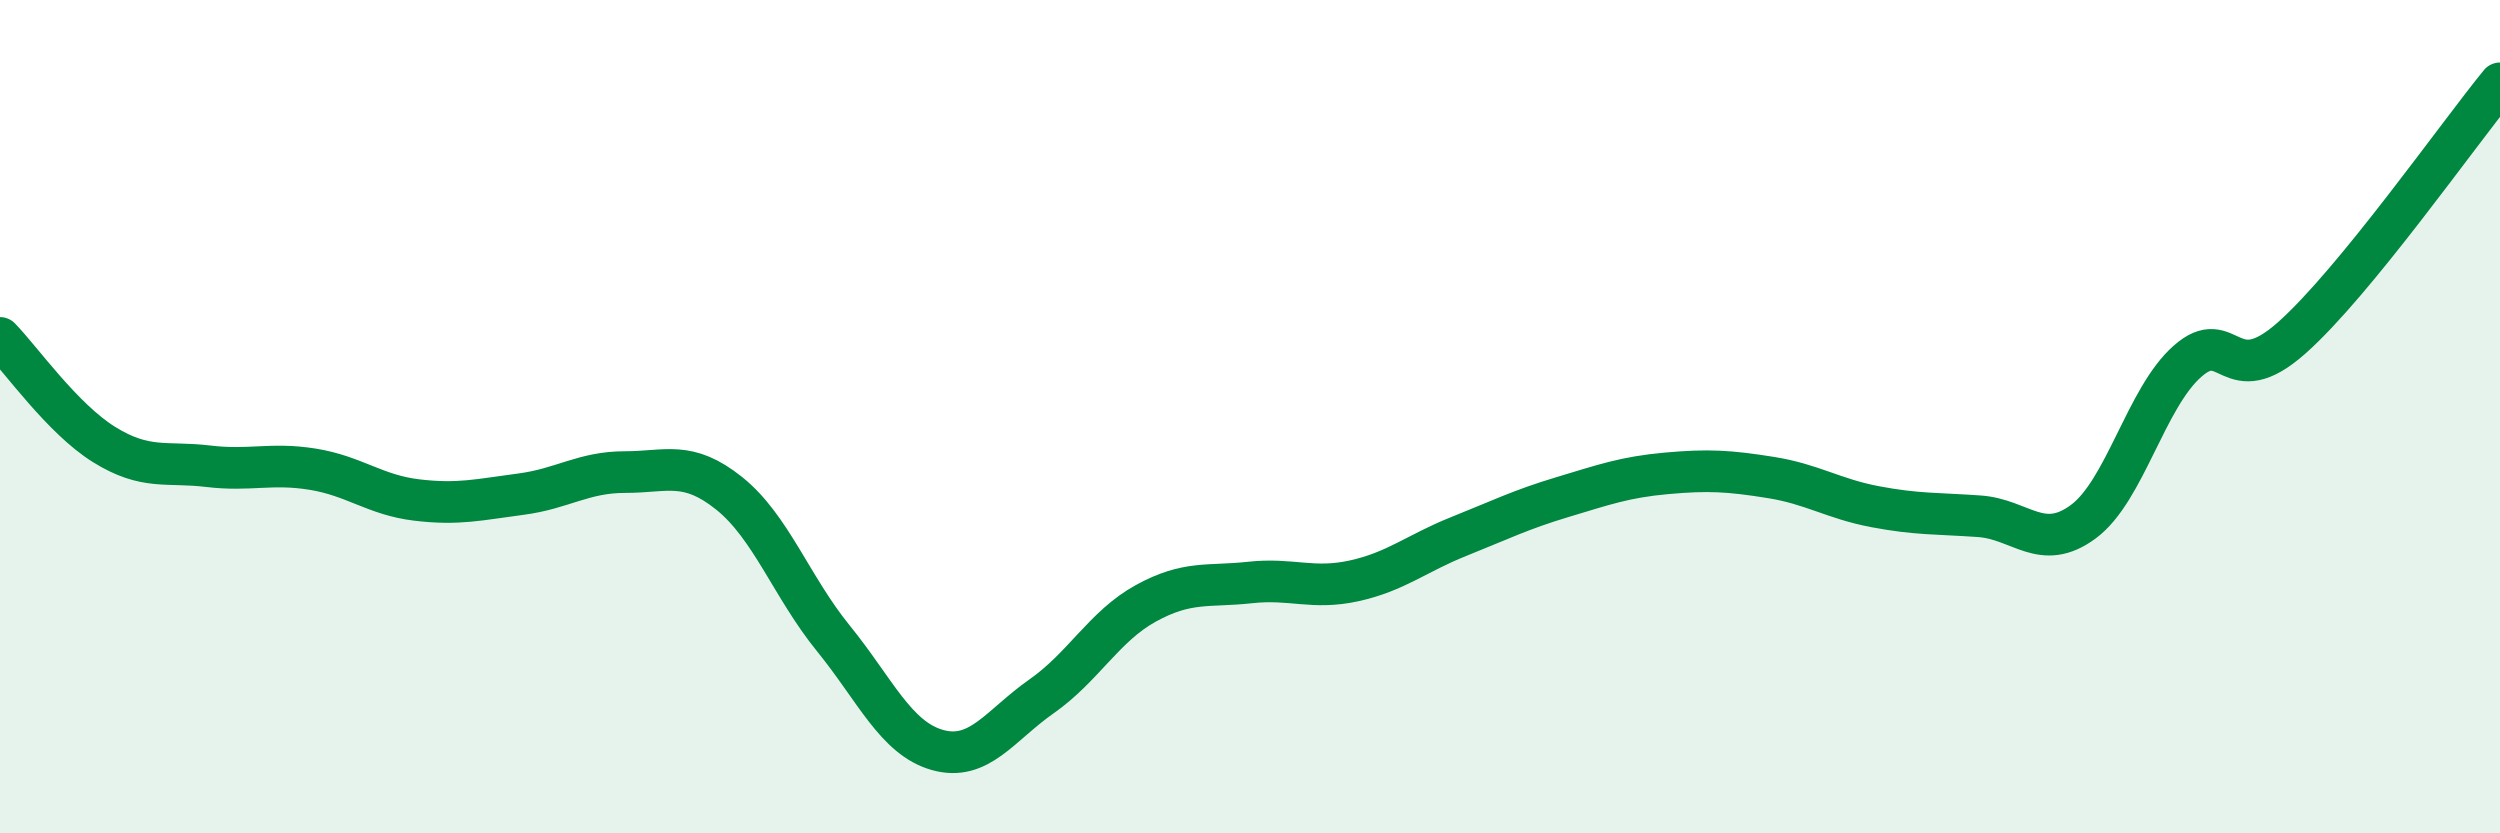
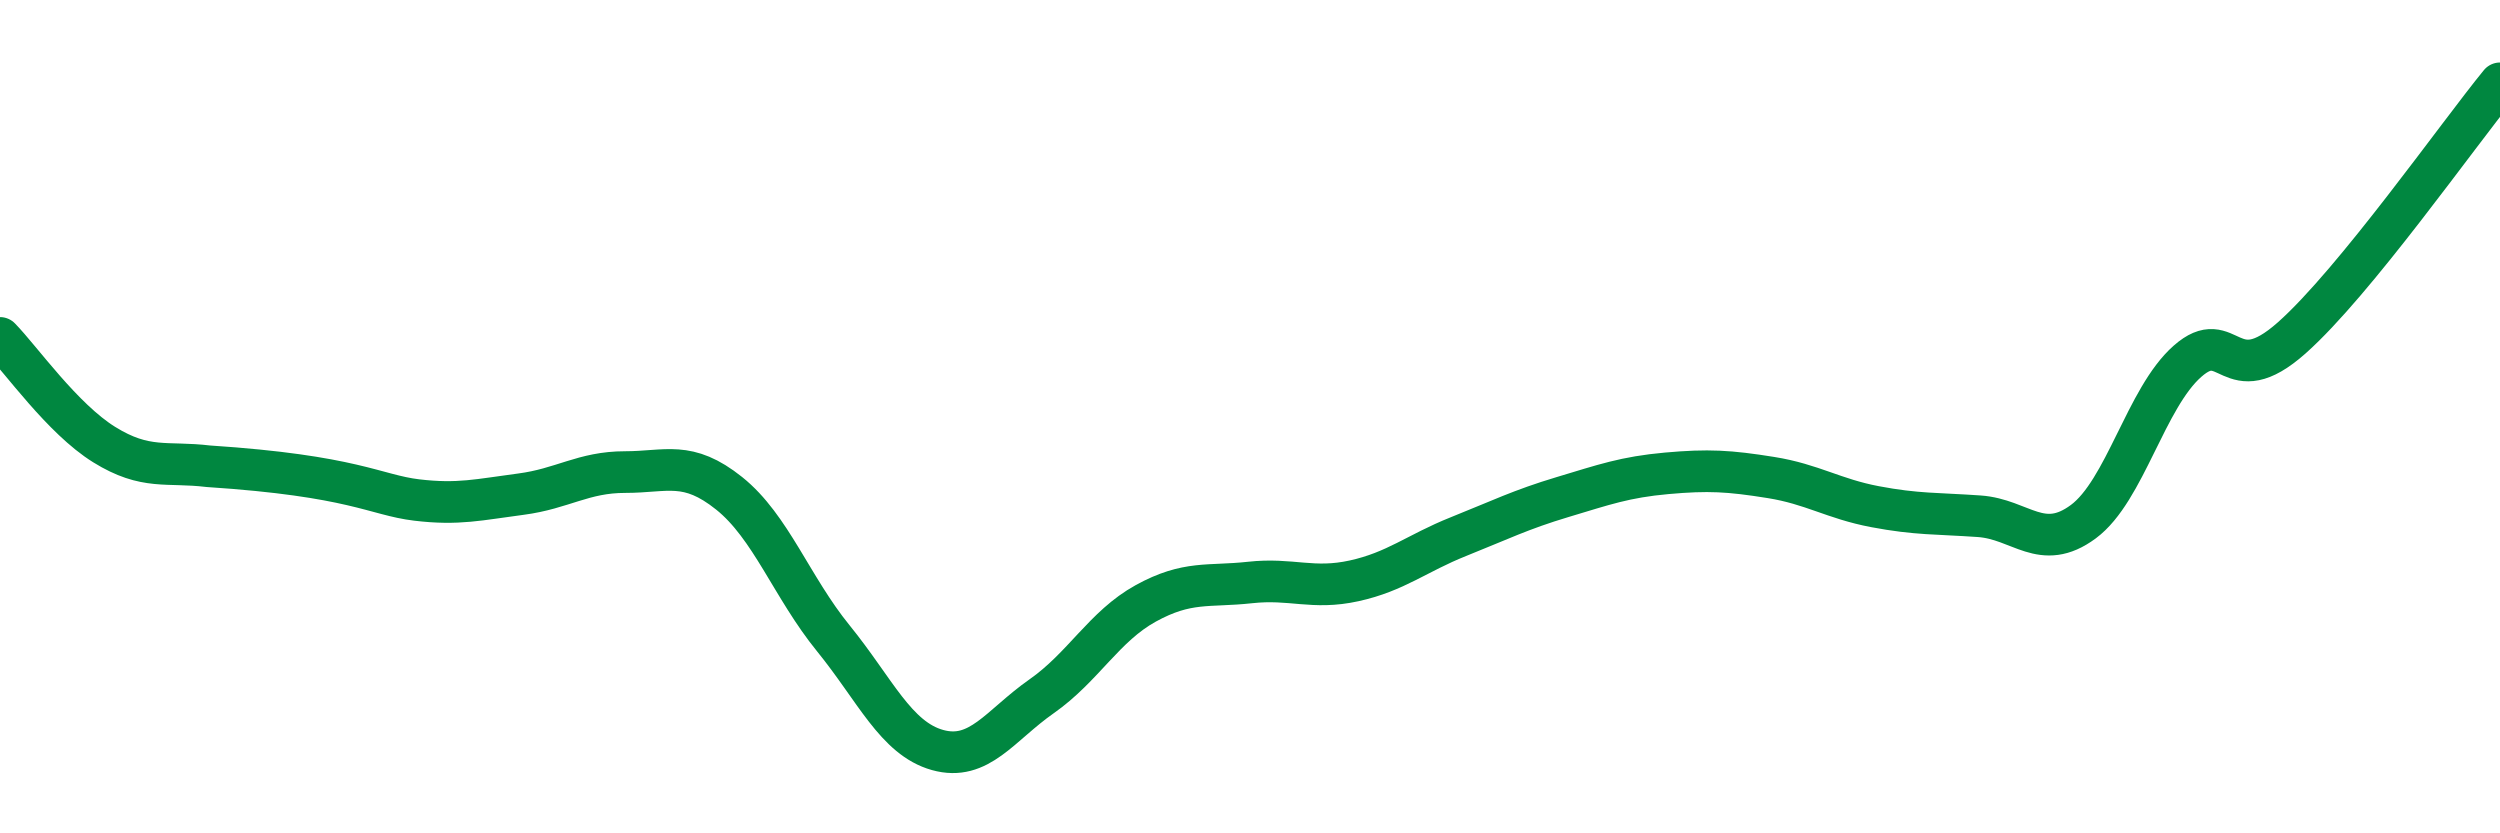
<svg xmlns="http://www.w3.org/2000/svg" width="60" height="20" viewBox="0 0 60 20">
-   <path d="M 0,8.11 C 0.5,8.62 1.5,10.05 2.5,10.67 C 3.5,11.29 4,11.07 5,11.19 C 6,11.31 6.5,11.1 7.5,11.26 C 8.5,11.42 9,11.88 10,12 C 11,12.12 11.5,11.99 12.5,11.86 C 13.5,11.73 14,11.33 15,11.33 C 16,11.33 16.5,11.04 17.5,11.84 C 18.5,12.64 19,14.09 20,15.32 C 21,16.55 21.5,17.72 22.5,18 C 23.5,18.28 24,17.41 25,16.71 C 26,16.01 26.5,15.03 27.5,14.48 C 28.5,13.93 29,14.09 30,13.98 C 31,13.87 31.5,14.16 32.5,13.94 C 33.5,13.72 34,13.28 35,12.88 C 36,12.48 36.5,12.23 37.5,11.93 C 38.5,11.63 39,11.45 40,11.36 C 41,11.27 41.5,11.3 42.5,11.46 C 43.5,11.62 44,11.97 45,12.16 C 46,12.35 46.5,12.32 47.5,12.39 C 48.5,12.46 49,13.26 50,12.52 C 51,11.78 51.5,9.55 52.5,8.67 C 53.5,7.79 53.5,9.44 55,8.11 C 56.5,6.78 59,3.22 60,2L60 20L0 20Z" fill="#008740" opacity="0.1" stroke-linecap="round" stroke-linejoin="round" />
-   <path d="M 0,8.11 C 0.5,8.62 1.5,10.05 2.5,10.67 C 3.5,11.29 4,11.07 5,11.19 C 6,11.31 6.5,11.1 7.5,11.26 C 8.5,11.42 9,11.88 10,12 C 11,12.12 11.5,11.99 12.5,11.86 C 13.5,11.73 14,11.33 15,11.33 C 16,11.33 16.5,11.04 17.5,11.84 C 18.5,12.64 19,14.09 20,15.32 C 21,16.55 21.5,17.72 22.5,18 C 23.5,18.28 24,17.41 25,16.71 C 26,16.01 26.5,15.03 27.5,14.48 C 28.5,13.93 29,14.09 30,13.98 C 31,13.87 31.5,14.16 32.5,13.94 C 33.5,13.72 34,13.28 35,12.88 C 36,12.48 36.5,12.23 37.5,11.93 C 38.5,11.63 39,11.45 40,11.36 C 41,11.27 41.5,11.3 42.5,11.46 C 43.5,11.62 44,11.97 45,12.16 C 46,12.35 46.5,12.32 47.5,12.39 C 48.5,12.46 49,13.26 50,12.52 C 51,11.78 51.5,9.55 52.5,8.67 C 53.5,7.79 53.5,9.44 55,8.11 C 56.5,6.78 59,3.22 60,2" stroke="#008740" stroke-width="1" fill="none" stroke-linecap="round" stroke-linejoin="round" />
+   <path d="M 0,8.11 C 0.5,8.62 1.5,10.05 2.5,10.67 C 3.5,11.29 4,11.07 5,11.19 C 8.5,11.42 9,11.88 10,12 C 11,12.12 11.5,11.99 12.5,11.86 C 13.5,11.73 14,11.33 15,11.33 C 16,11.33 16.5,11.04 17.5,11.84 C 18.5,12.64 19,14.09 20,15.32 C 21,16.55 21.5,17.72 22.5,18 C 23.5,18.28 24,17.41 25,16.71 C 26,16.01 26.5,15.03 27.5,14.48 C 28.5,13.93 29,14.09 30,13.98 C 31,13.87 31.5,14.16 32.5,13.94 C 33.5,13.72 34,13.28 35,12.88 C 36,12.48 36.5,12.23 37.5,11.93 C 38.5,11.63 39,11.45 40,11.36 C 41,11.27 41.5,11.3 42.5,11.46 C 43.5,11.62 44,11.97 45,12.16 C 46,12.35 46.5,12.32 47.5,12.39 C 48.5,12.46 49,13.26 50,12.52 C 51,11.78 51.5,9.55 52.5,8.67 C 53.5,7.79 53.5,9.44 55,8.11 C 56.5,6.78 59,3.22 60,2" stroke="#008740" stroke-width="1" fill="none" stroke-linecap="round" stroke-linejoin="round" />
</svg>